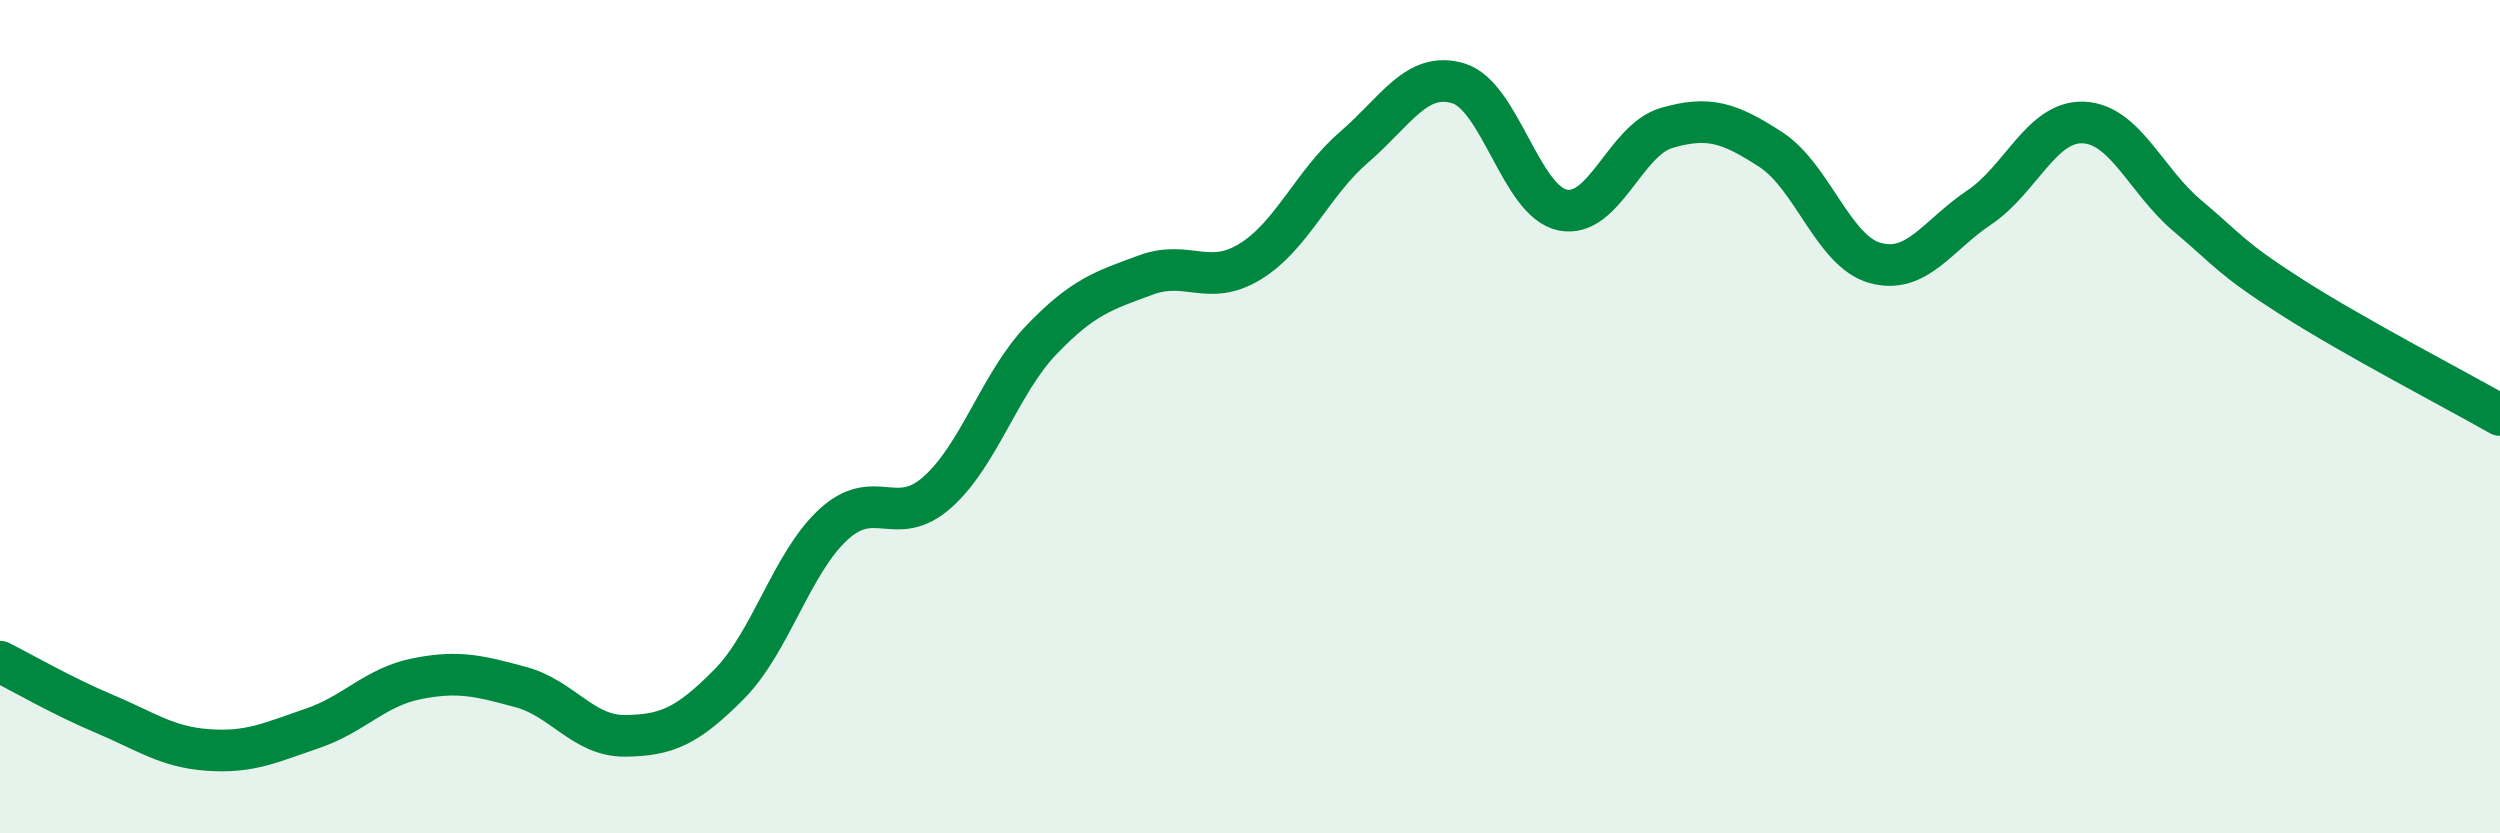
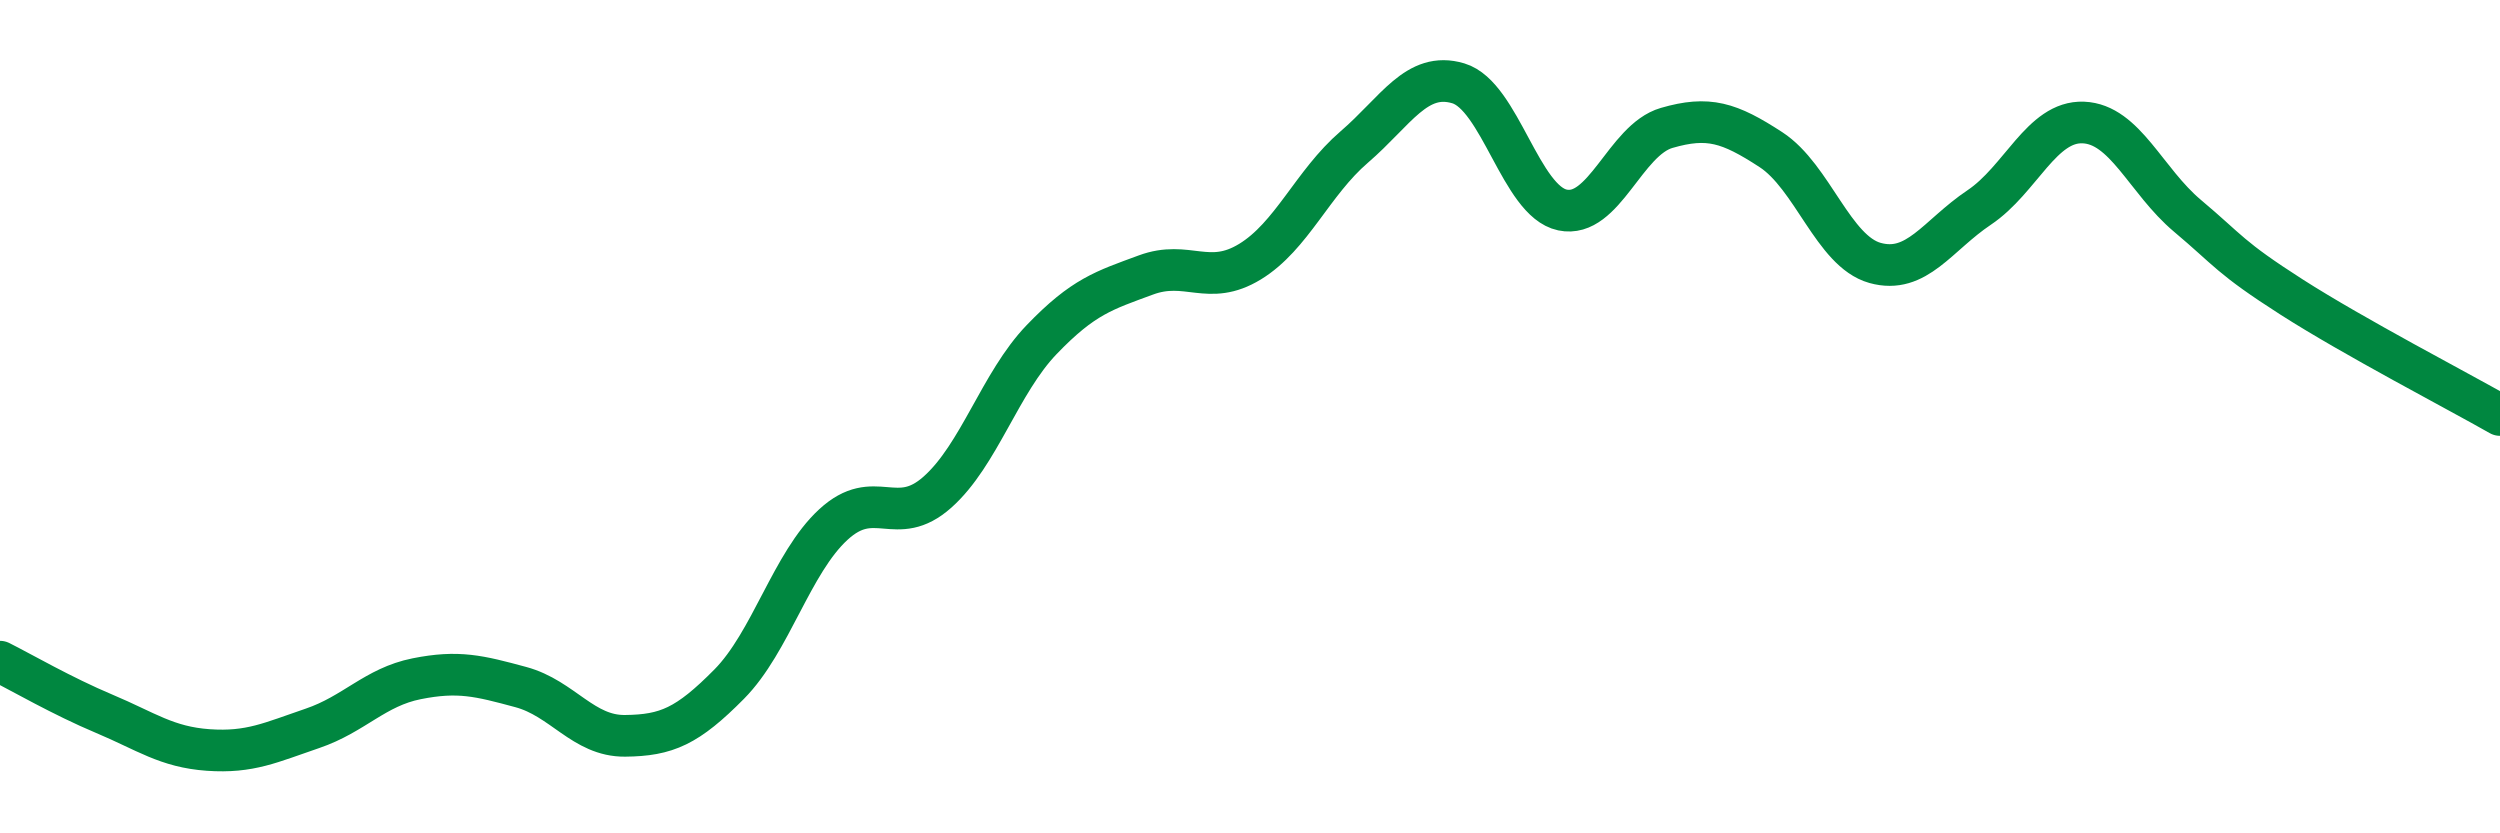
<svg xmlns="http://www.w3.org/2000/svg" width="60" height="20" viewBox="0 0 60 20">
-   <path d="M 0,15.88 C 0.5,16.13 1.5,16.71 2.5,17.13 C 3.5,17.55 4,17.93 5,18 C 6,18.07 6.5,17.82 7.5,17.48 C 8.5,17.14 9,16.49 10,16.29 C 11,16.09 11.5,16.22 12.5,16.49 C 13.5,16.76 14,17.67 15,17.66 C 16,17.65 16.5,17.43 17.5,16.42 C 18.5,15.41 19,13.51 20,12.59 C 21,11.67 21.5,12.7 22.5,11.81 C 23.5,10.92 24,9.19 25,8.15 C 26,7.11 26.5,6.97 27.5,6.6 C 28.5,6.23 29,6.89 30,6.28 C 31,5.67 31.5,4.39 32.5,3.53 C 33.5,2.67 34,1.7 35,2 C 36,2.3 36.5,4.83 37.5,5.04 C 38.5,5.25 39,3.36 40,3.07 C 41,2.78 41.5,2.94 42.5,3.59 C 43.5,4.24 44,6.03 45,6.31 C 46,6.59 46.5,5.65 47.5,4.98 C 48.5,4.31 49,2.9 50,2.94 C 51,2.98 51.5,4.34 52.5,5.18 C 53.5,6.02 53.5,6.17 55,7.13 C 56.5,8.09 59,9.39 60,9.96L60 20L0 20Z" fill="#008740" opacity="0.1" stroke-linecap="round" stroke-linejoin="round" />
  <path d="M 0,15.88 C 0.5,16.13 1.5,16.71 2.5,17.13 C 3.5,17.55 4,17.93 5,18 C 6,18.07 6.5,17.82 7.5,17.48 C 8.5,17.14 9,16.49 10,16.29 C 11,16.09 11.5,16.22 12.5,16.49 C 13.5,16.76 14,17.67 15,17.66 C 16,17.65 16.5,17.43 17.5,16.42 C 18.5,15.41 19,13.51 20,12.59 C 21,11.67 21.5,12.7 22.5,11.81 C 23.5,10.92 24,9.19 25,8.15 C 26,7.11 26.5,6.97 27.5,6.6 C 28.5,6.23 29,6.89 30,6.28 C 31,5.67 31.5,4.39 32.5,3.53 C 33.5,2.67 34,1.7 35,2 C 36,2.3 36.5,4.83 37.5,5.04 C 38.5,5.25 39,3.36 40,3.07 C 41,2.78 41.5,2.94 42.5,3.59 C 43.5,4.24 44,6.03 45,6.31 C 46,6.59 46.5,5.65 47.5,4.98 C 48.5,4.31 49,2.9 50,2.94 C 51,2.98 51.5,4.34 52.5,5.18 C 53.5,6.02 53.5,6.17 55,7.13 C 56.5,8.09 59,9.39 60,9.96" stroke="#008740" stroke-width="1" fill="none" stroke-linecap="round" stroke-linejoin="round" />
</svg>